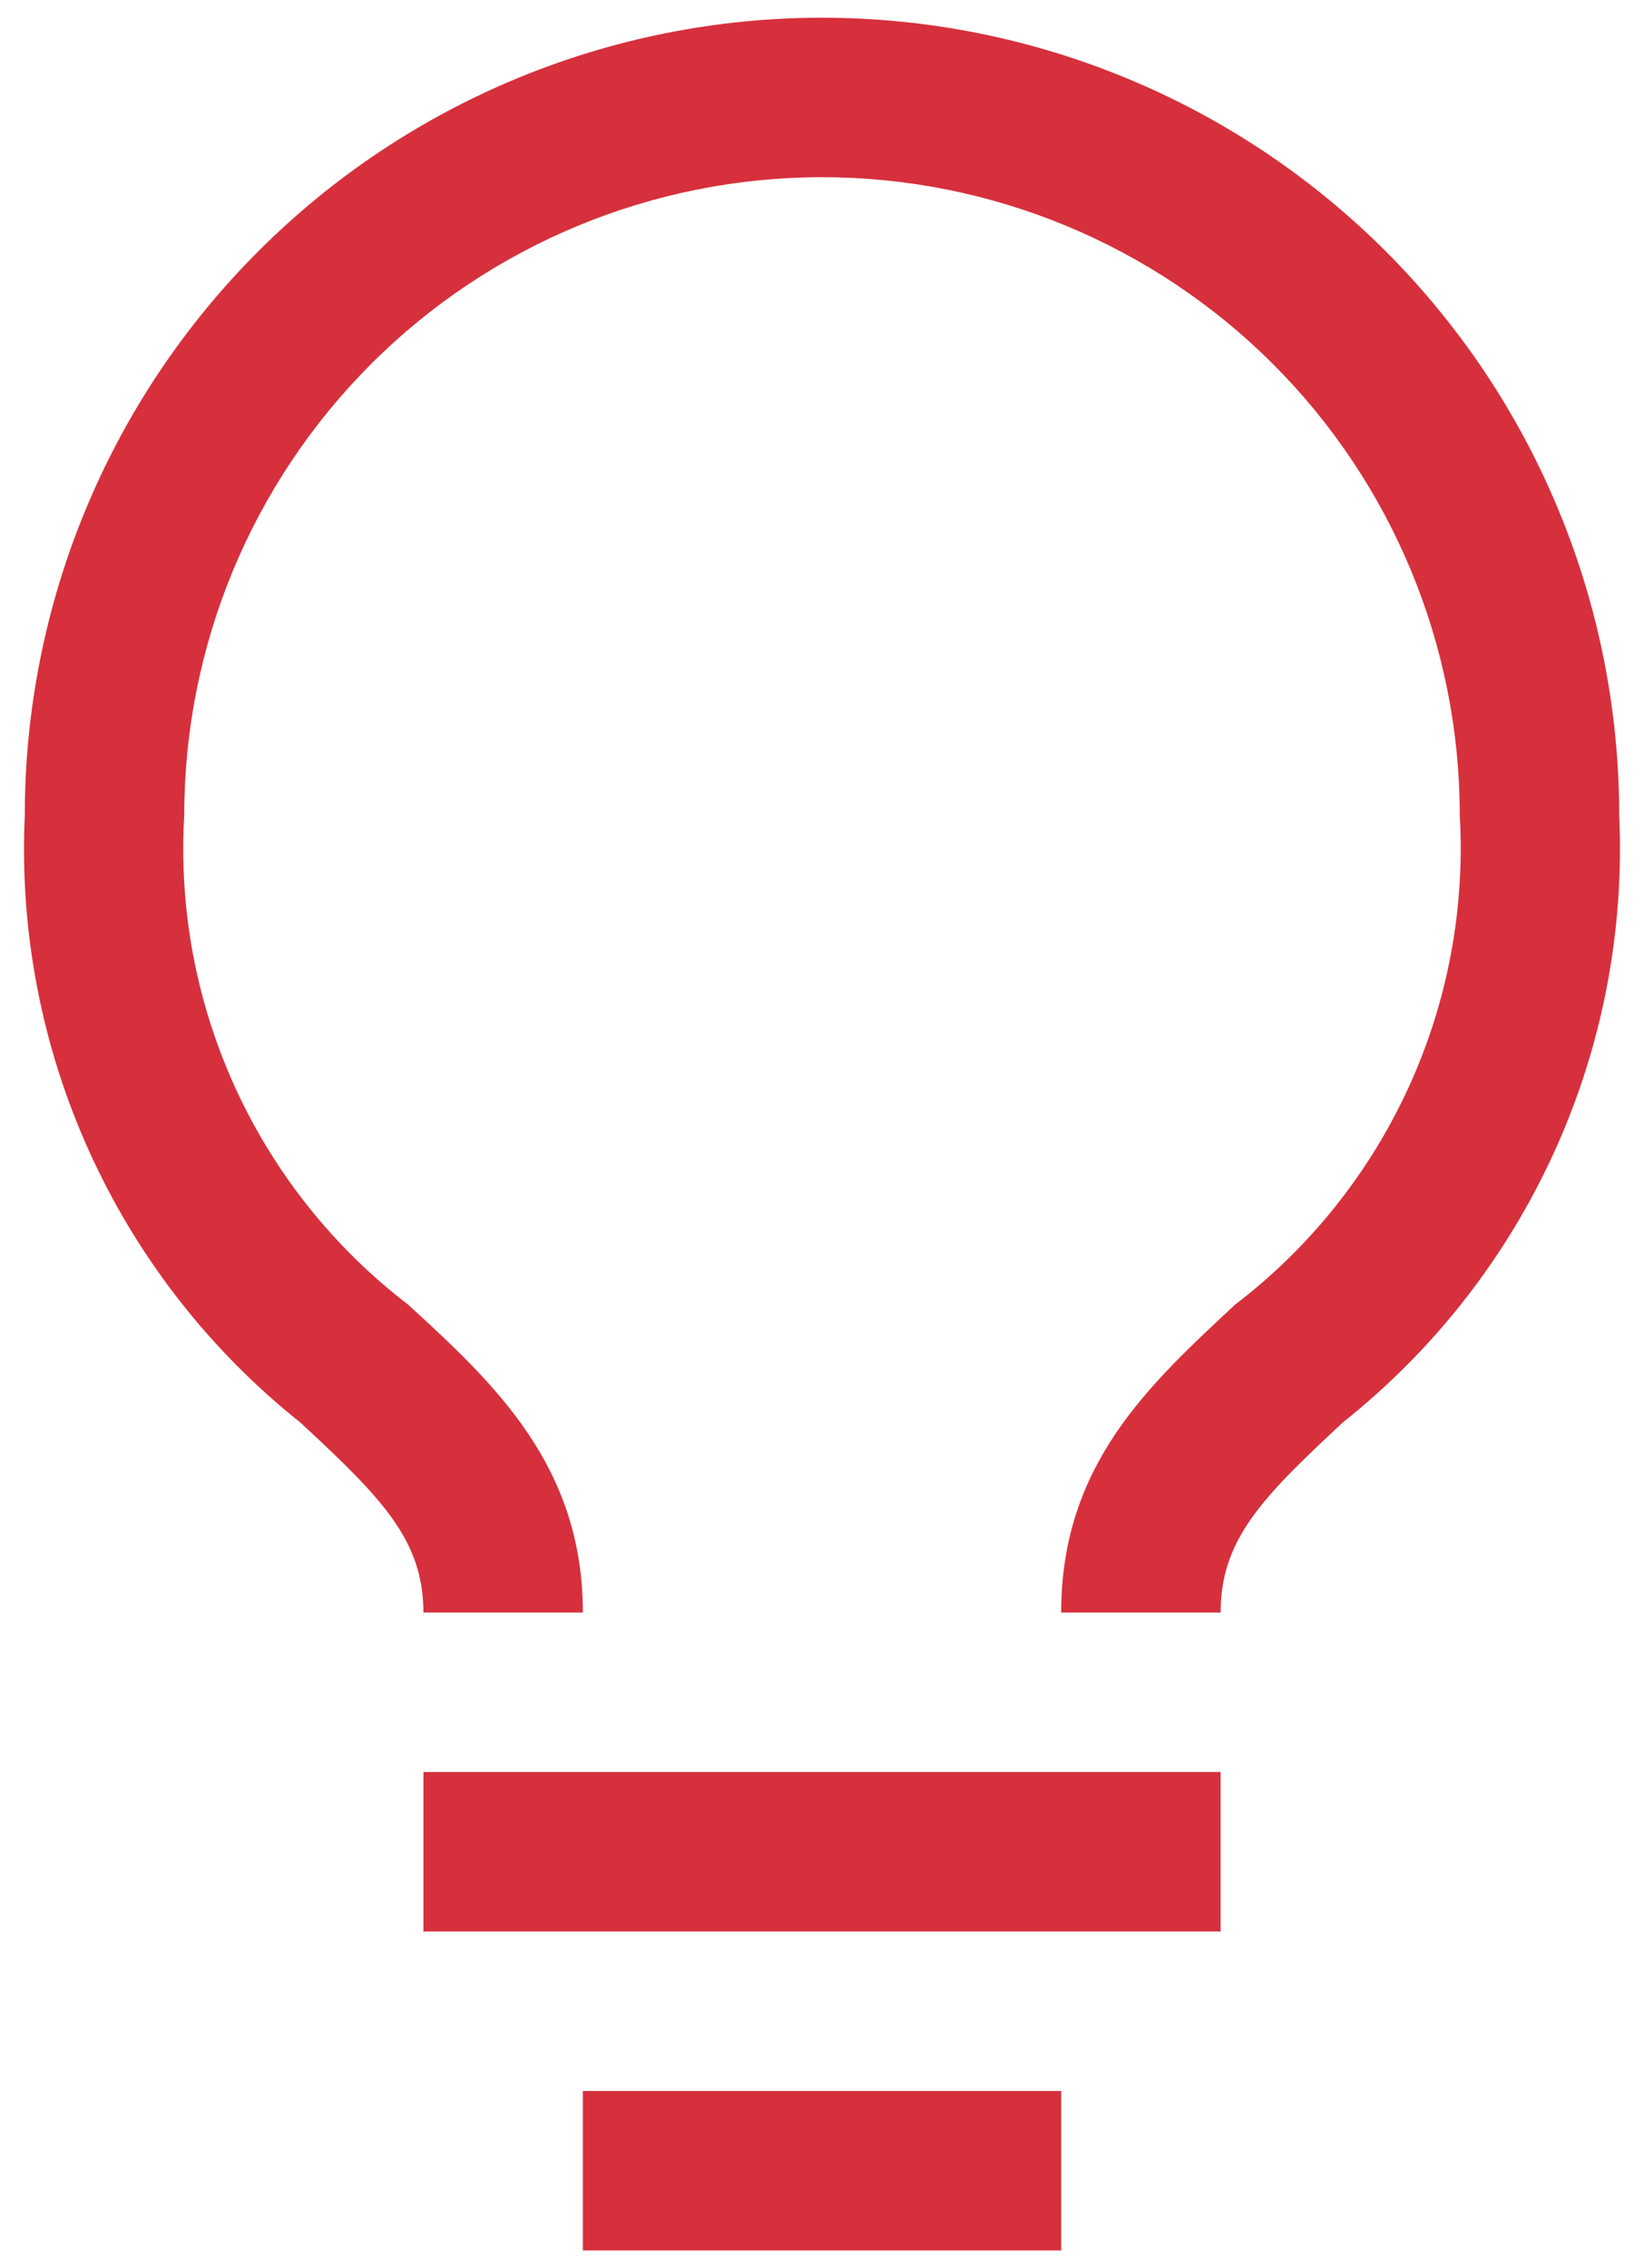
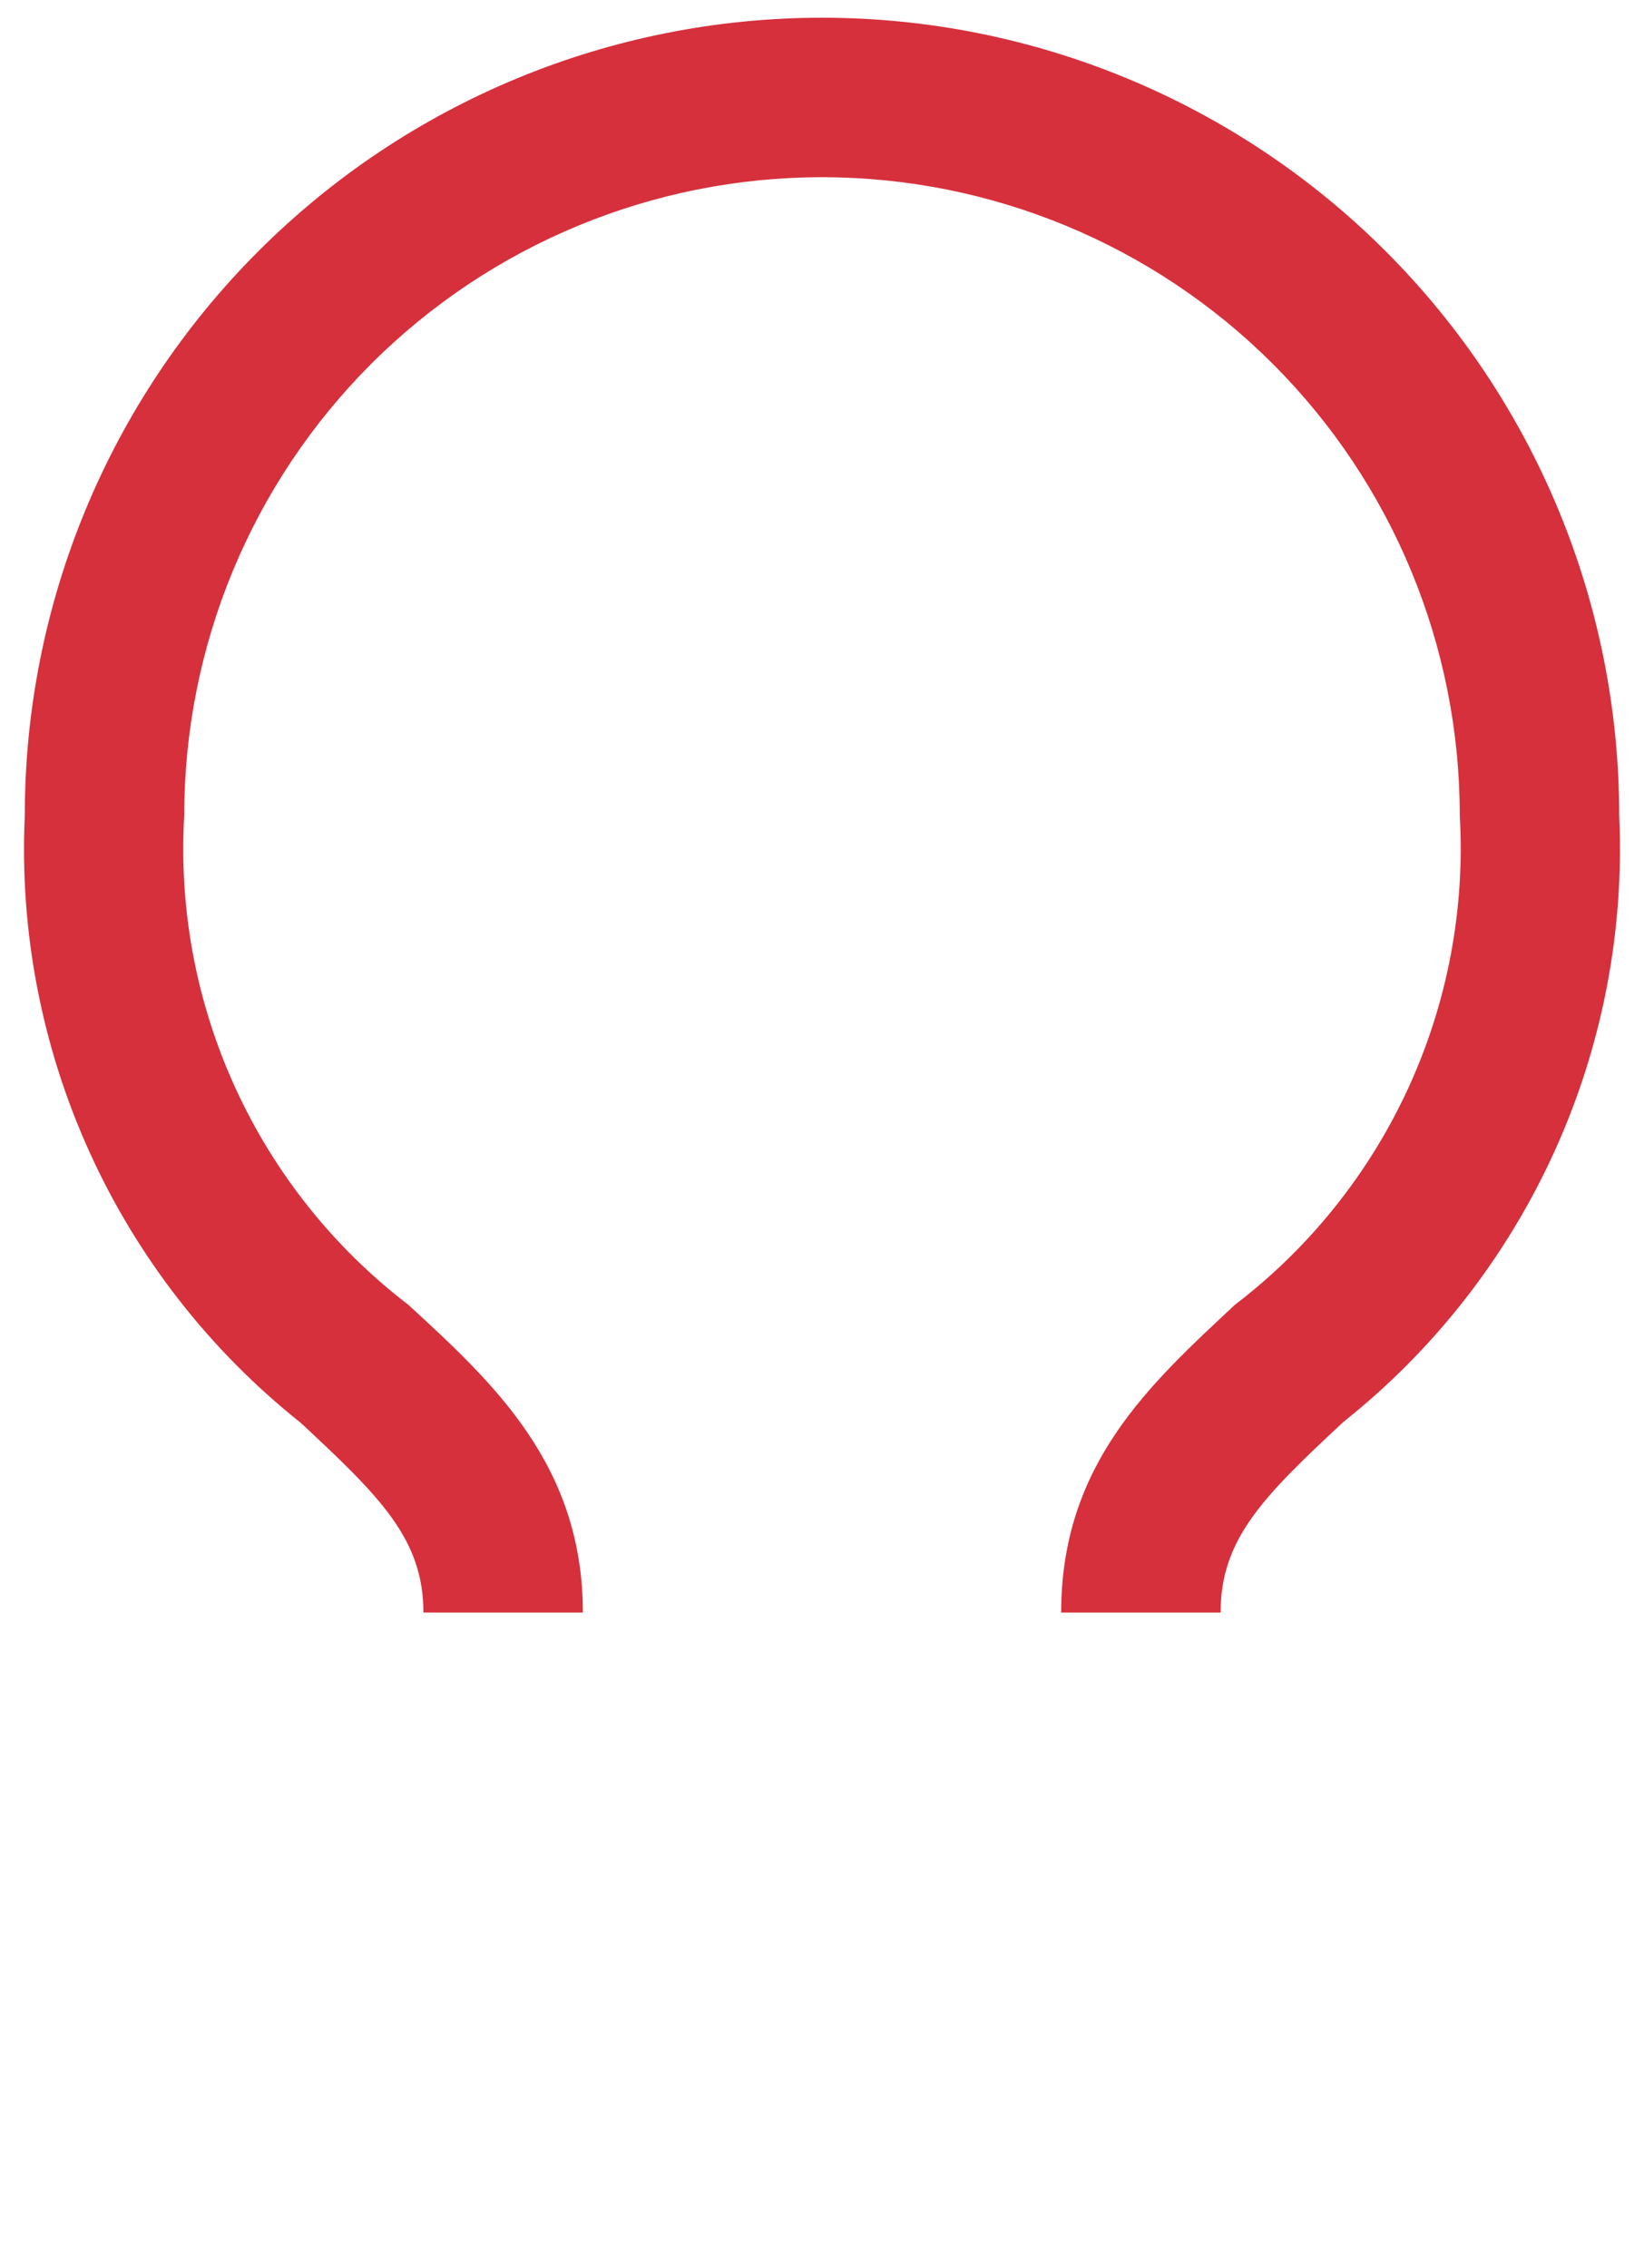
<svg xmlns="http://www.w3.org/2000/svg" width="58" height="80" viewBox="0 0 58 80" fill="none">
-   <path d="M43.063 62.5H14.938V68.125H43.063V62.5Z" fill="#D6303C" />
-   <path d="M37.438 73.75H20.563V79.375H37.438V73.75Z" fill="#D6303C" />
  <path d="M29 0.625C21.541 0.625 14.387 3.588 9.113 8.863C3.838 14.137 0.875 21.291 0.875 28.75C0.685 32.837 1.468 36.912 3.16 40.638C4.851 44.363 7.404 47.634 10.606 50.181C13.419 52.797 14.938 54.288 14.938 56.875H20.563C20.563 51.7 17.441 48.803 14.403 46.019C11.775 44.006 9.68 41.379 8.302 38.368C6.924 35.358 6.305 32.055 6.5 28.75C6.5 22.783 8.871 17.06 13.09 12.84C17.31 8.621 23.033 6.25 29 6.25C34.968 6.25 40.69 8.621 44.91 12.84C49.13 17.06 51.5 22.783 51.5 28.75C51.692 32.058 51.069 35.362 49.686 38.373C48.303 41.383 46.203 44.009 43.569 46.019C40.559 48.831 37.438 51.644 37.438 56.875H43.063C43.063 54.288 44.553 52.797 47.394 50.153C50.594 47.611 53.145 44.344 54.837 40.623C56.529 36.903 57.313 32.833 57.125 28.75C57.125 25.057 56.398 21.399 54.984 17.987C53.571 14.575 51.499 11.474 48.888 8.863C46.276 6.251 43.175 4.179 39.763 2.766C36.351 1.352 32.694 0.625 29 0.625Z" fill="#D6303C" />
</svg>